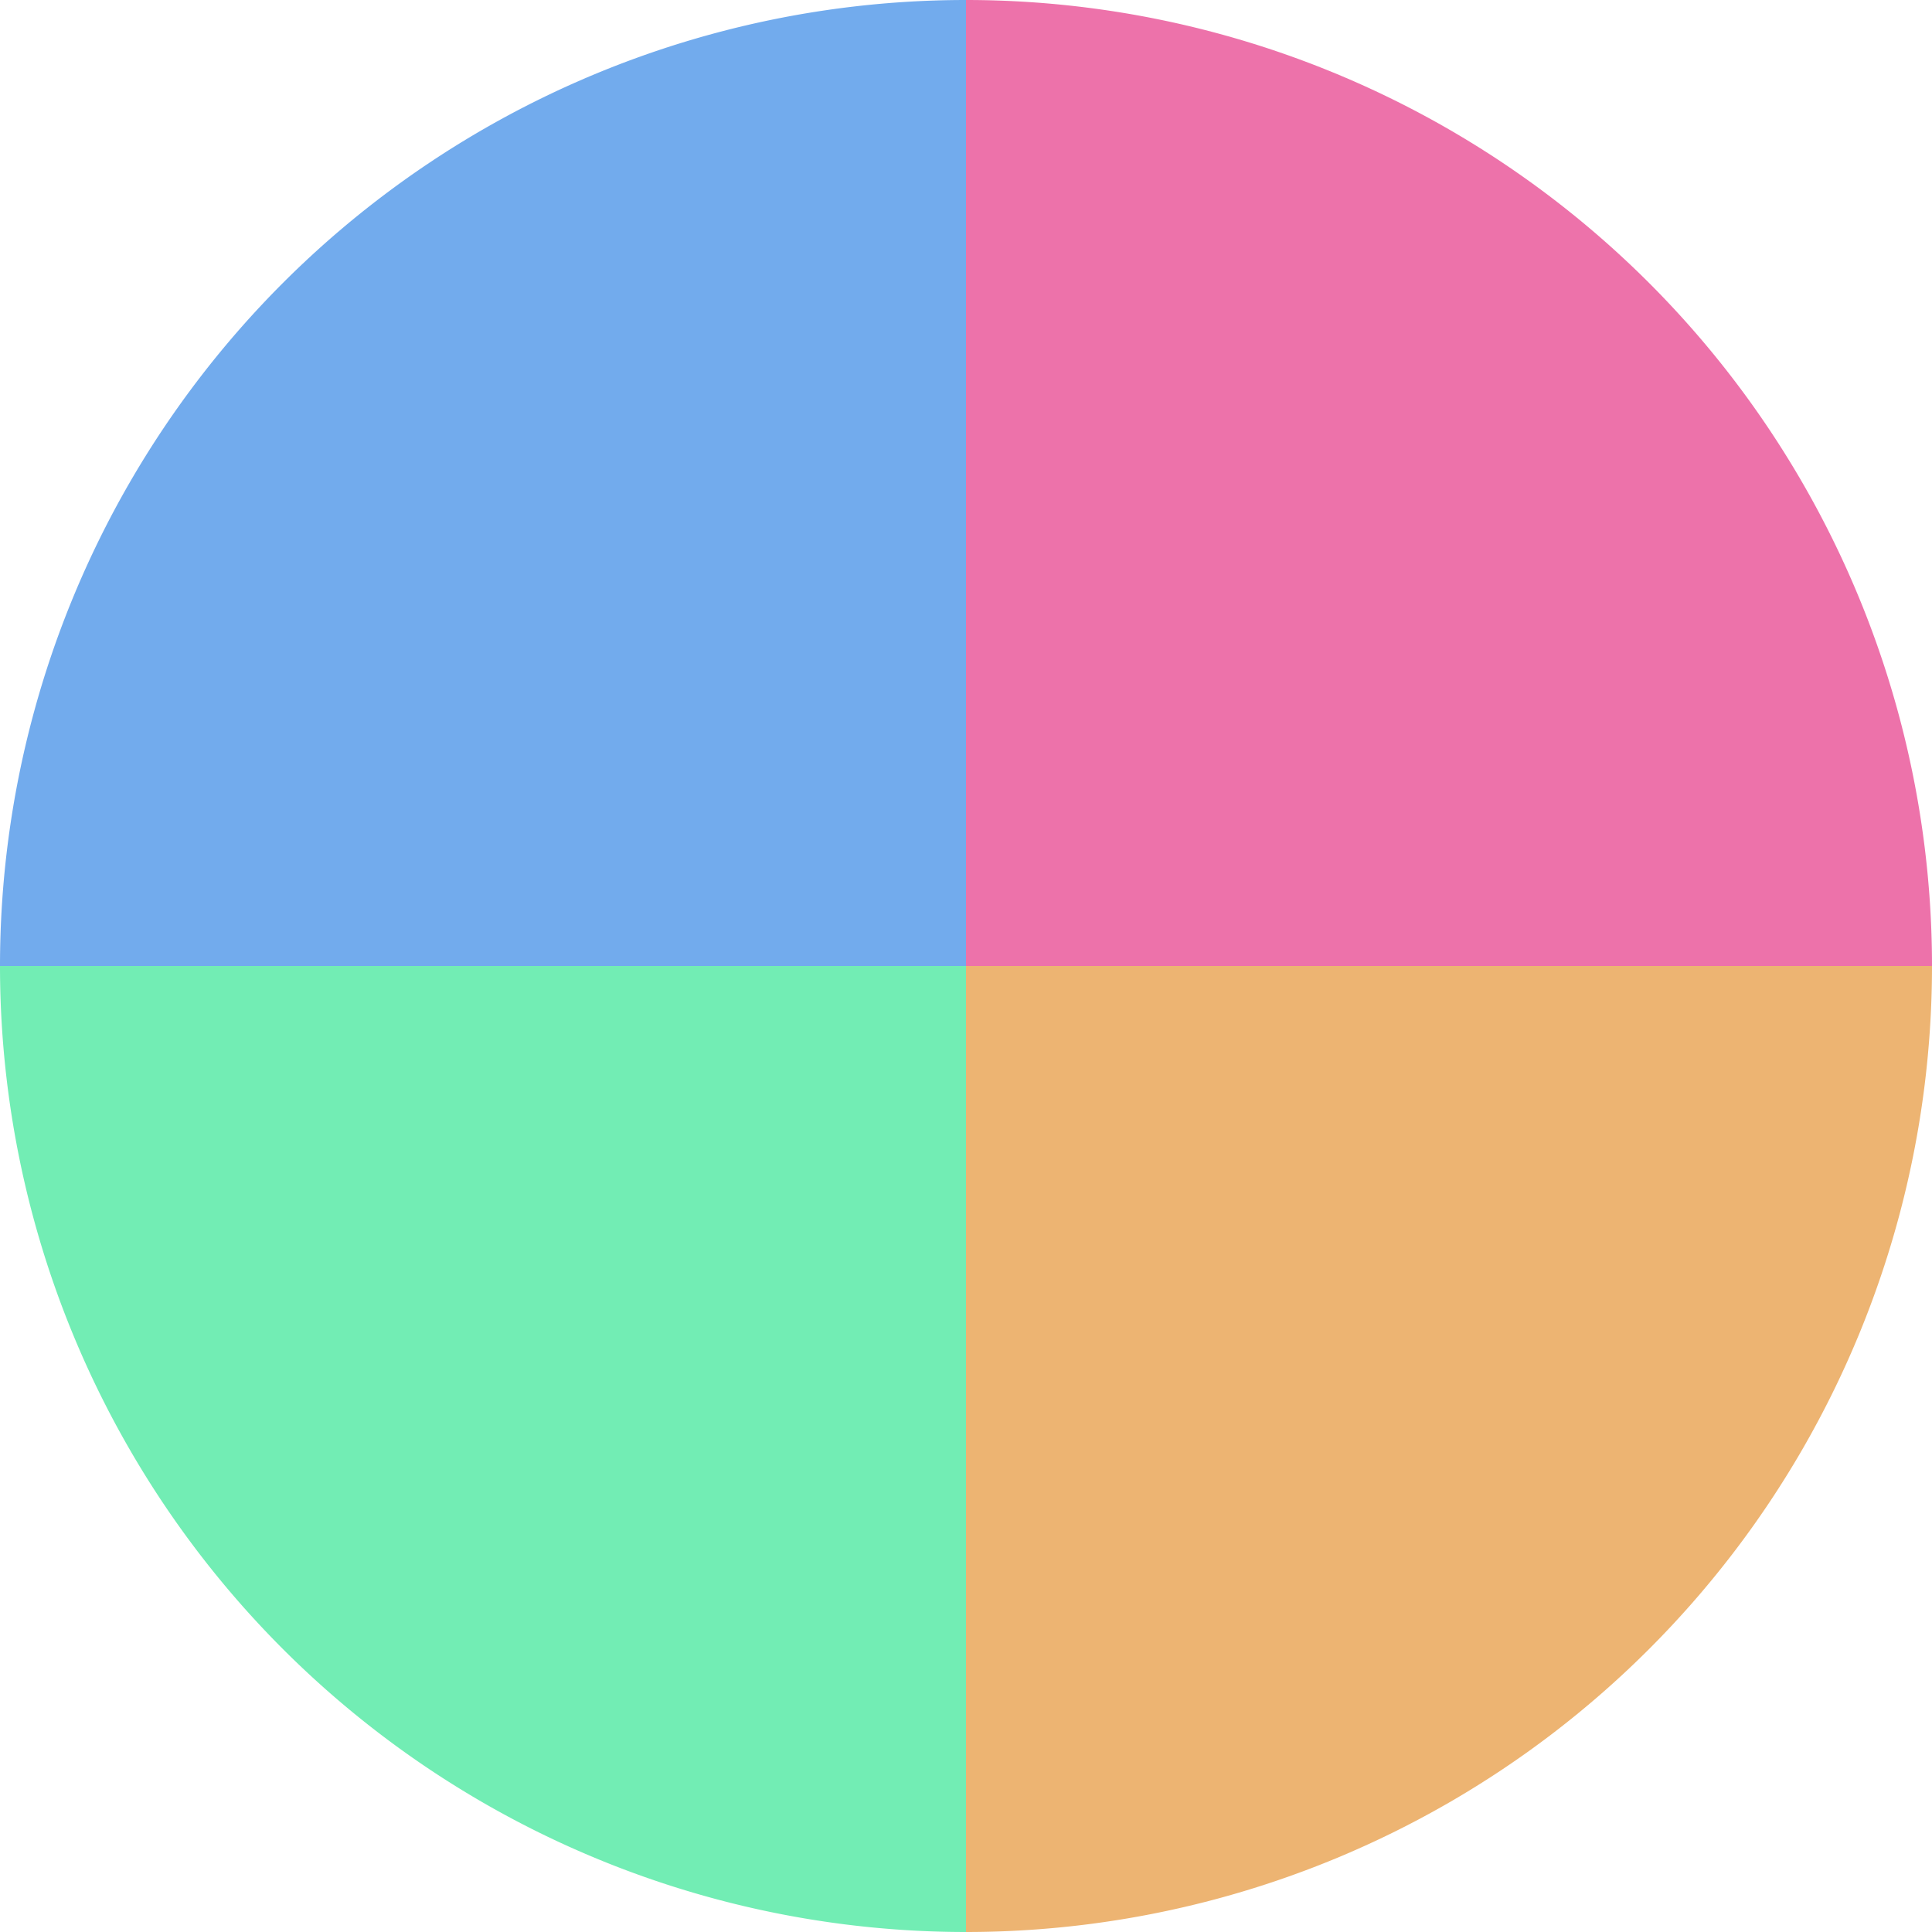
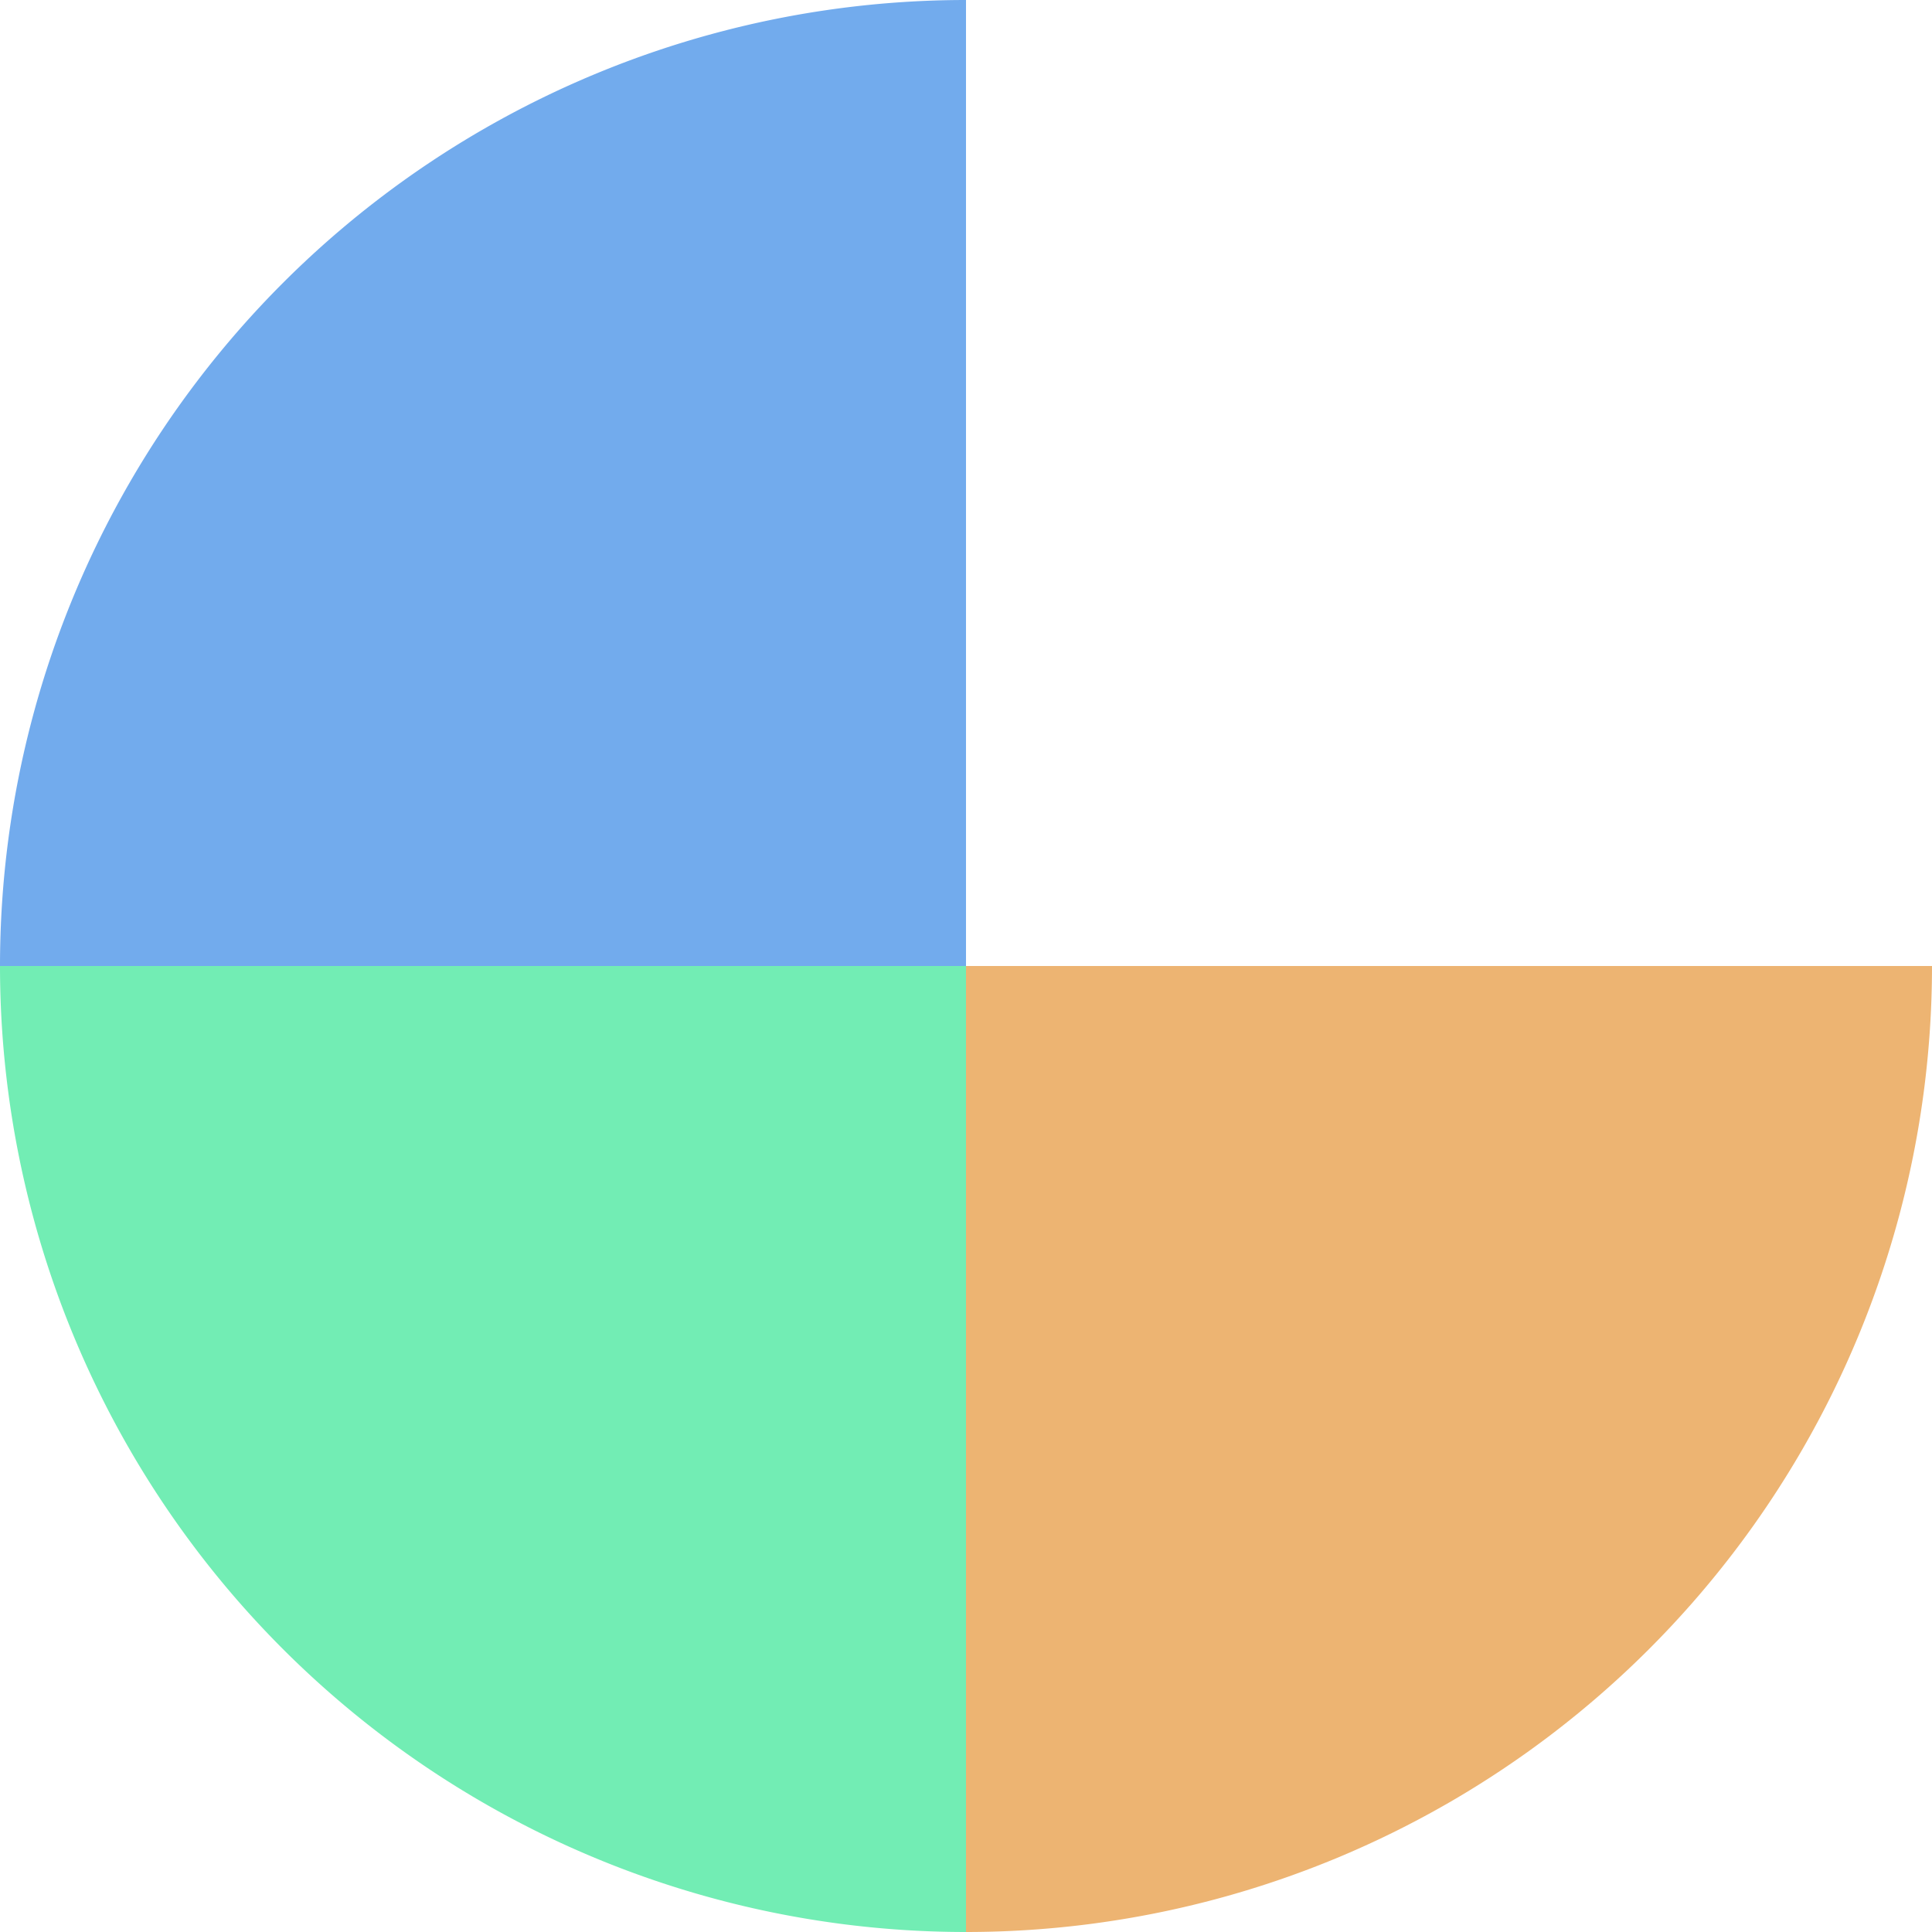
<svg xmlns="http://www.w3.org/2000/svg" width="500" height="500" viewBox="-1 -1 2 2">
-   <path d="M 0 -1               A 1,1 0 0,1 1 0             L 0,0              z" fill="#ed72aa" />
  <path d="M 1 0               A 1,1 0 0,1 0 1             L 0,0              z" fill="#edb472" />
  <path d="M 0 1               A 1,1 0 0,1 -1 0             L 0,0              z" fill="#72edb4" />
  <path d="M -1 0               A 1,1 0 0,1 -0 -1             L 0,0              z" fill="#72abed" />
</svg>